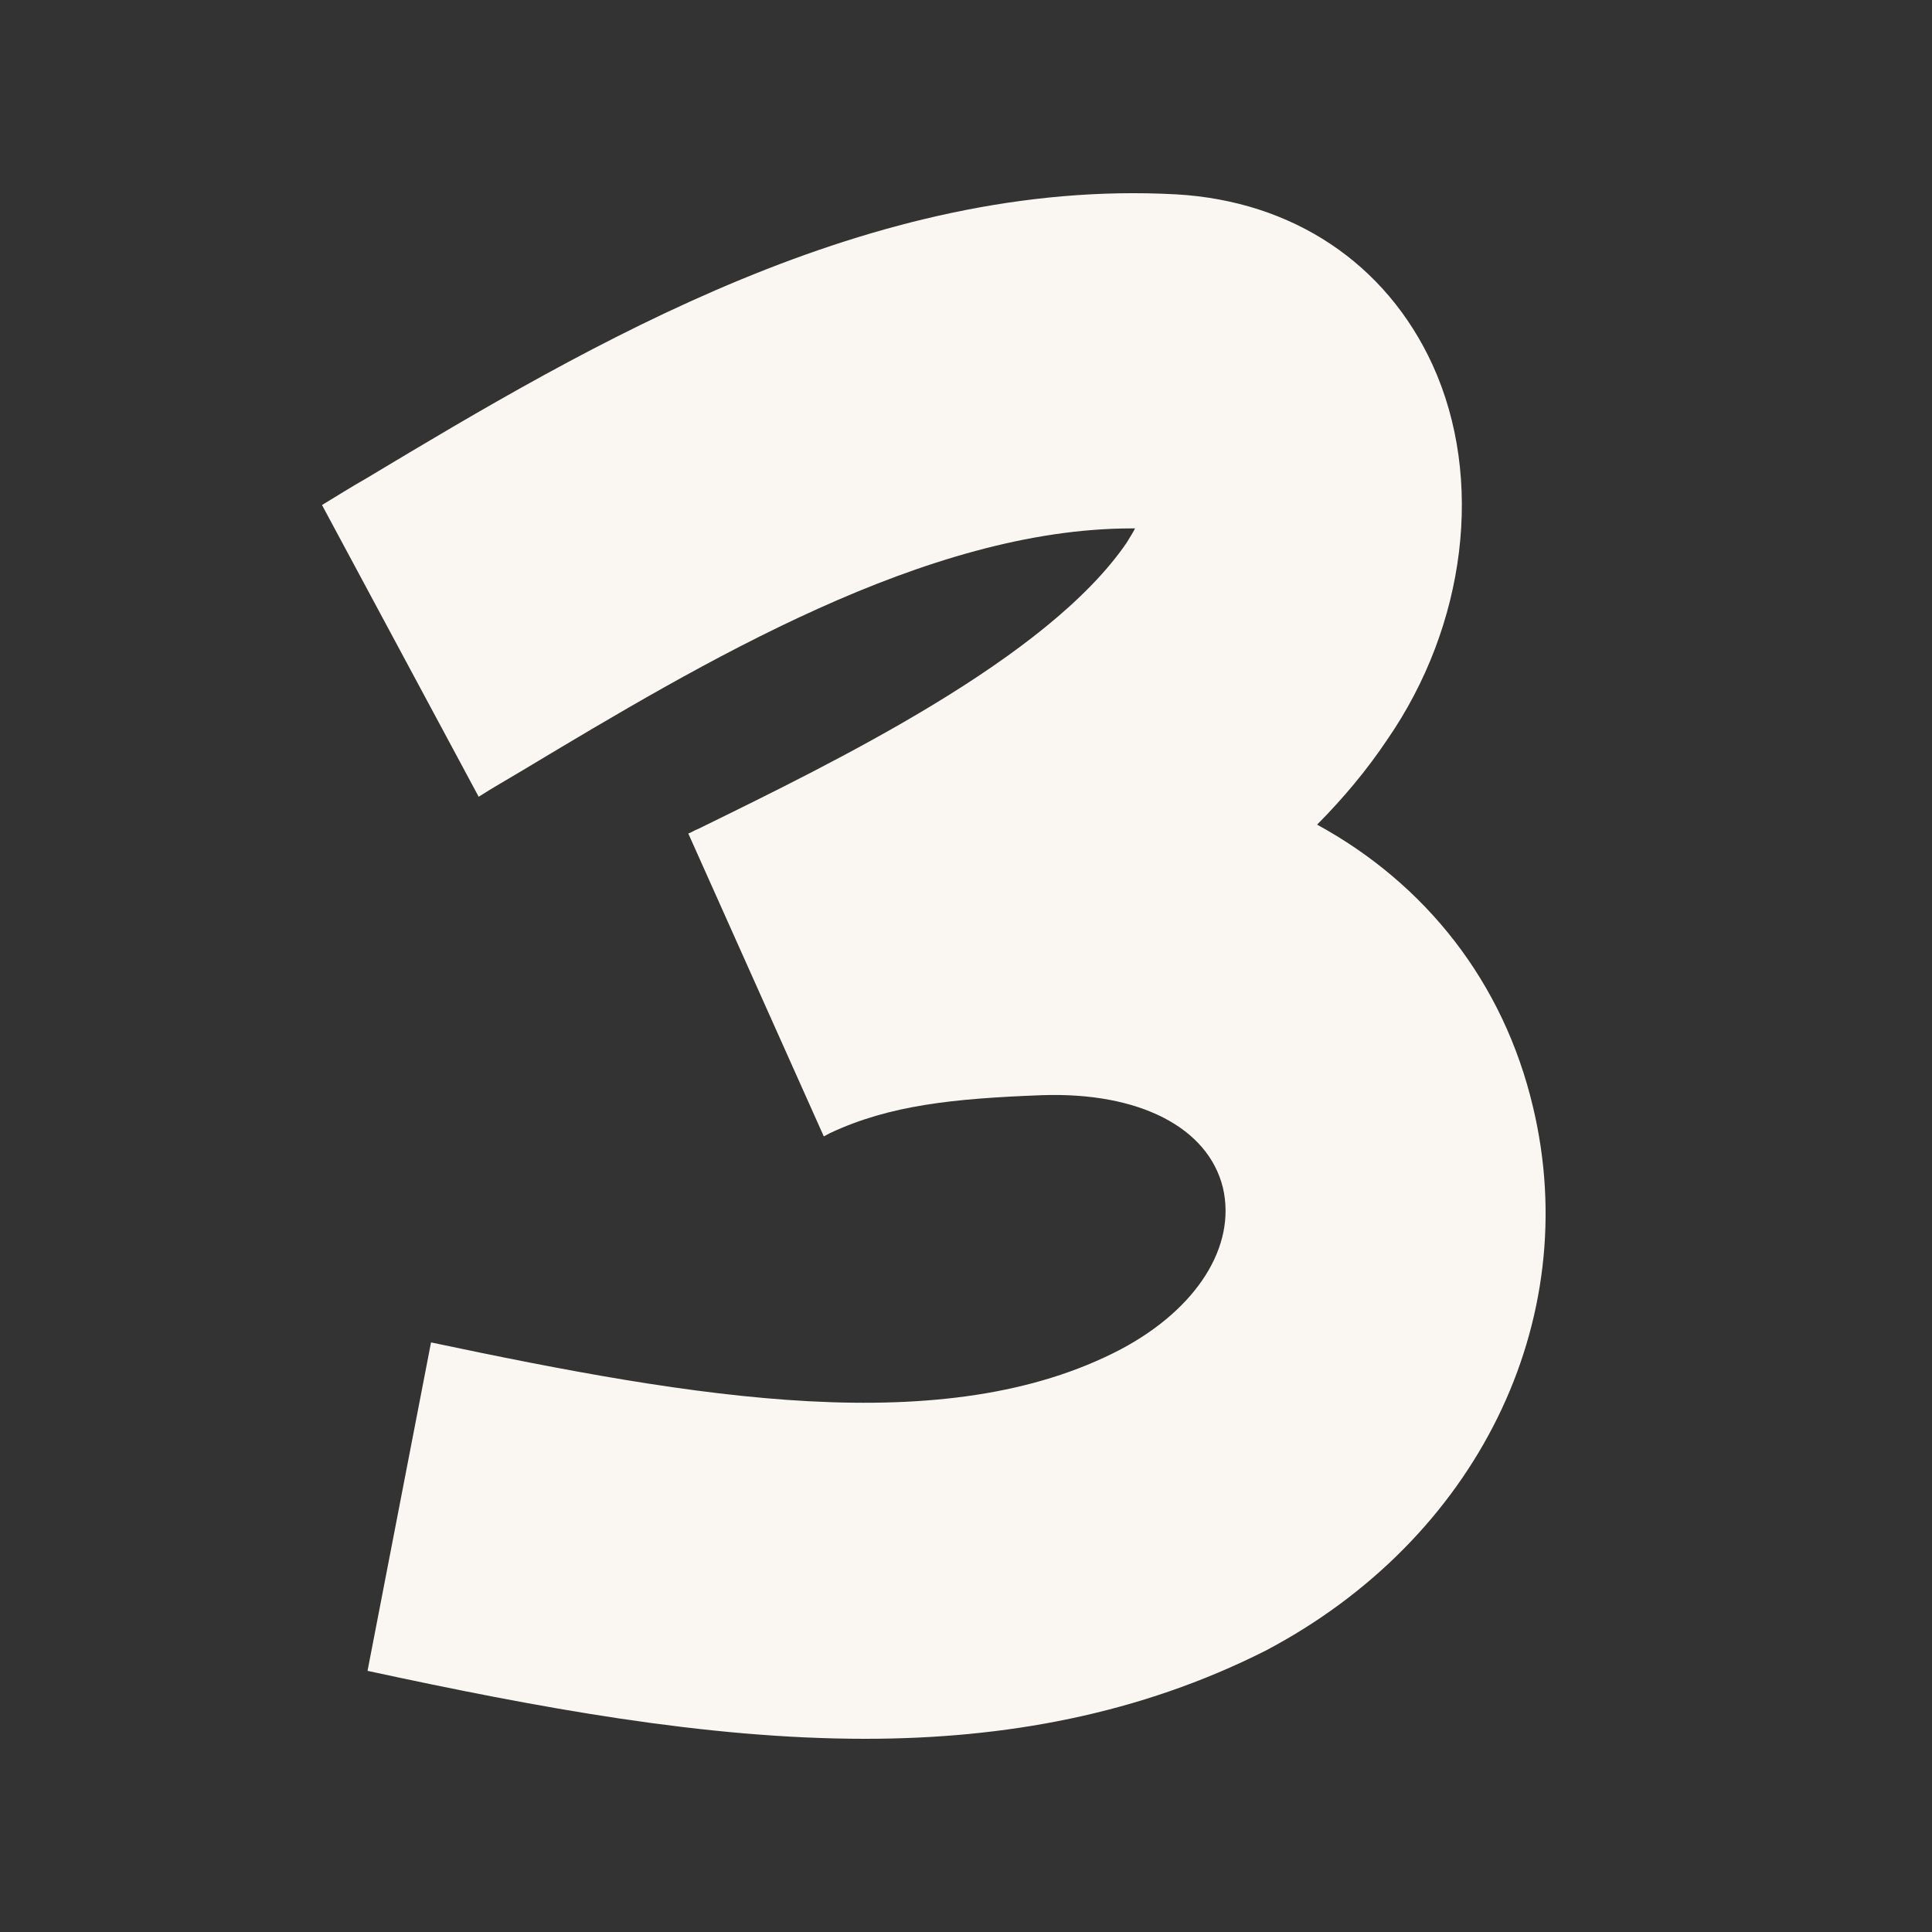
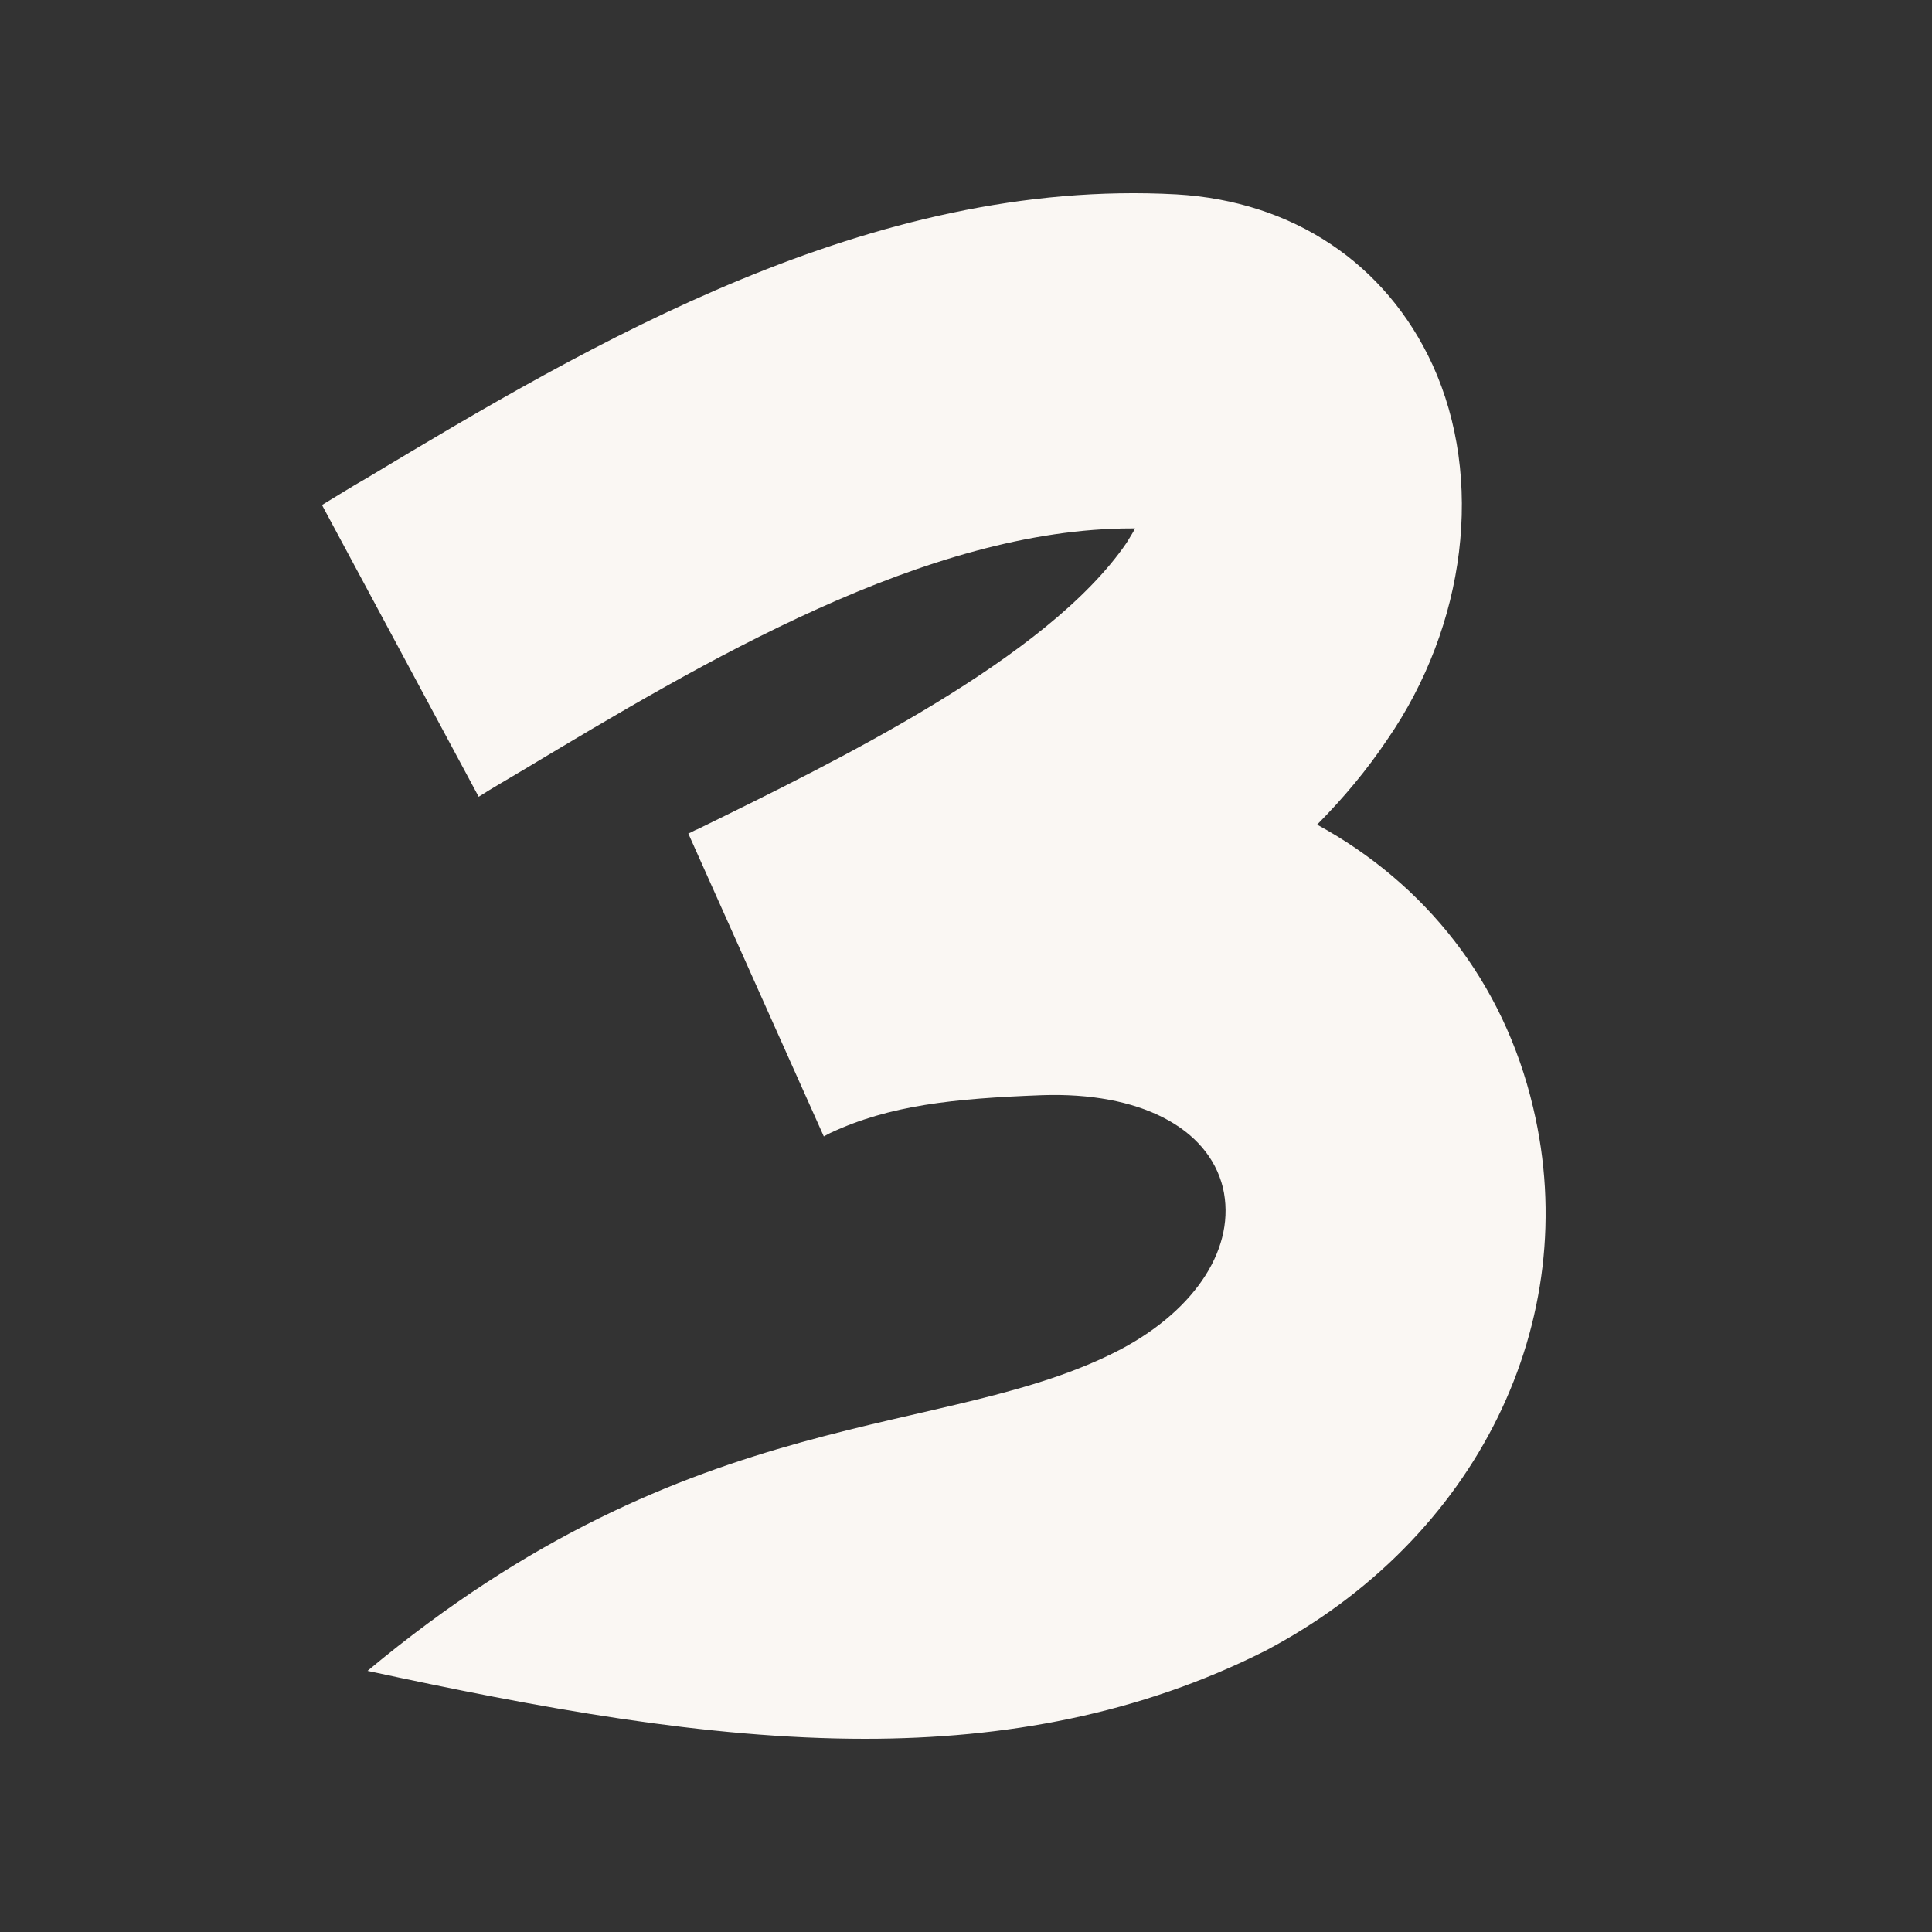
<svg xmlns="http://www.w3.org/2000/svg" width="30" height="30" viewBox="0 0 30 30" fill="none">
  <rect x="0" y="0" width="30" height="30" fill="#333333" stroke="none" />
-   <path d="M13.433 27C10.951 27 8.353 26.516 5.707 25.945L6.693 20.845C10.786 21.709 14.682 22.383 17.411 20.948C18.578 20.326 19.203 19.358 18.989 18.441C18.759 17.508 17.691 16.954 16.178 17.006C14.797 17.058 13.811 17.162 12.89 17.594L12.792 17.646L10.688 12.943C10.737 12.926 10.786 12.891 10.836 12.874C12.989 11.819 16.261 10.228 17.493 8.43C17.543 8.344 17.592 8.274 17.625 8.205C17.608 8.205 17.592 8.205 17.576 8.205C14.386 8.205 10.918 10.28 8.123 11.957C7.893 12.096 7.647 12.234 7.433 12.372L5 7.842C5.23 7.704 5.444 7.566 5.69 7.427C9.175 5.335 13.515 2.759 18.266 3.018C20.074 3.122 21.521 4.09 22.244 5.664C23.05 7.427 22.77 9.71 21.537 11.491C21.225 11.957 20.863 12.39 20.452 12.805C22.129 13.721 23.346 15.242 23.806 17.196C24.595 20.516 22.934 23.905 19.647 25.634C17.691 26.62 15.603 27 13.433 27Z" fill="#FAF7F3" />
+   <path d="M13.433 27C10.951 27 8.353 26.516 5.707 25.945C10.786 21.709 14.682 22.383 17.411 20.948C18.578 20.326 19.203 19.358 18.989 18.441C18.759 17.508 17.691 16.954 16.178 17.006C14.797 17.058 13.811 17.162 12.89 17.594L12.792 17.646L10.688 12.943C10.737 12.926 10.786 12.891 10.836 12.874C12.989 11.819 16.261 10.228 17.493 8.43C17.543 8.344 17.592 8.274 17.625 8.205C17.608 8.205 17.592 8.205 17.576 8.205C14.386 8.205 10.918 10.28 8.123 11.957C7.893 12.096 7.647 12.234 7.433 12.372L5 7.842C5.23 7.704 5.444 7.566 5.69 7.427C9.175 5.335 13.515 2.759 18.266 3.018C20.074 3.122 21.521 4.09 22.244 5.664C23.05 7.427 22.77 9.71 21.537 11.491C21.225 11.957 20.863 12.39 20.452 12.805C22.129 13.721 23.346 15.242 23.806 17.196C24.595 20.516 22.934 23.905 19.647 25.634C17.691 26.62 15.603 27 13.433 27Z" fill="#FAF7F3" />
</svg>